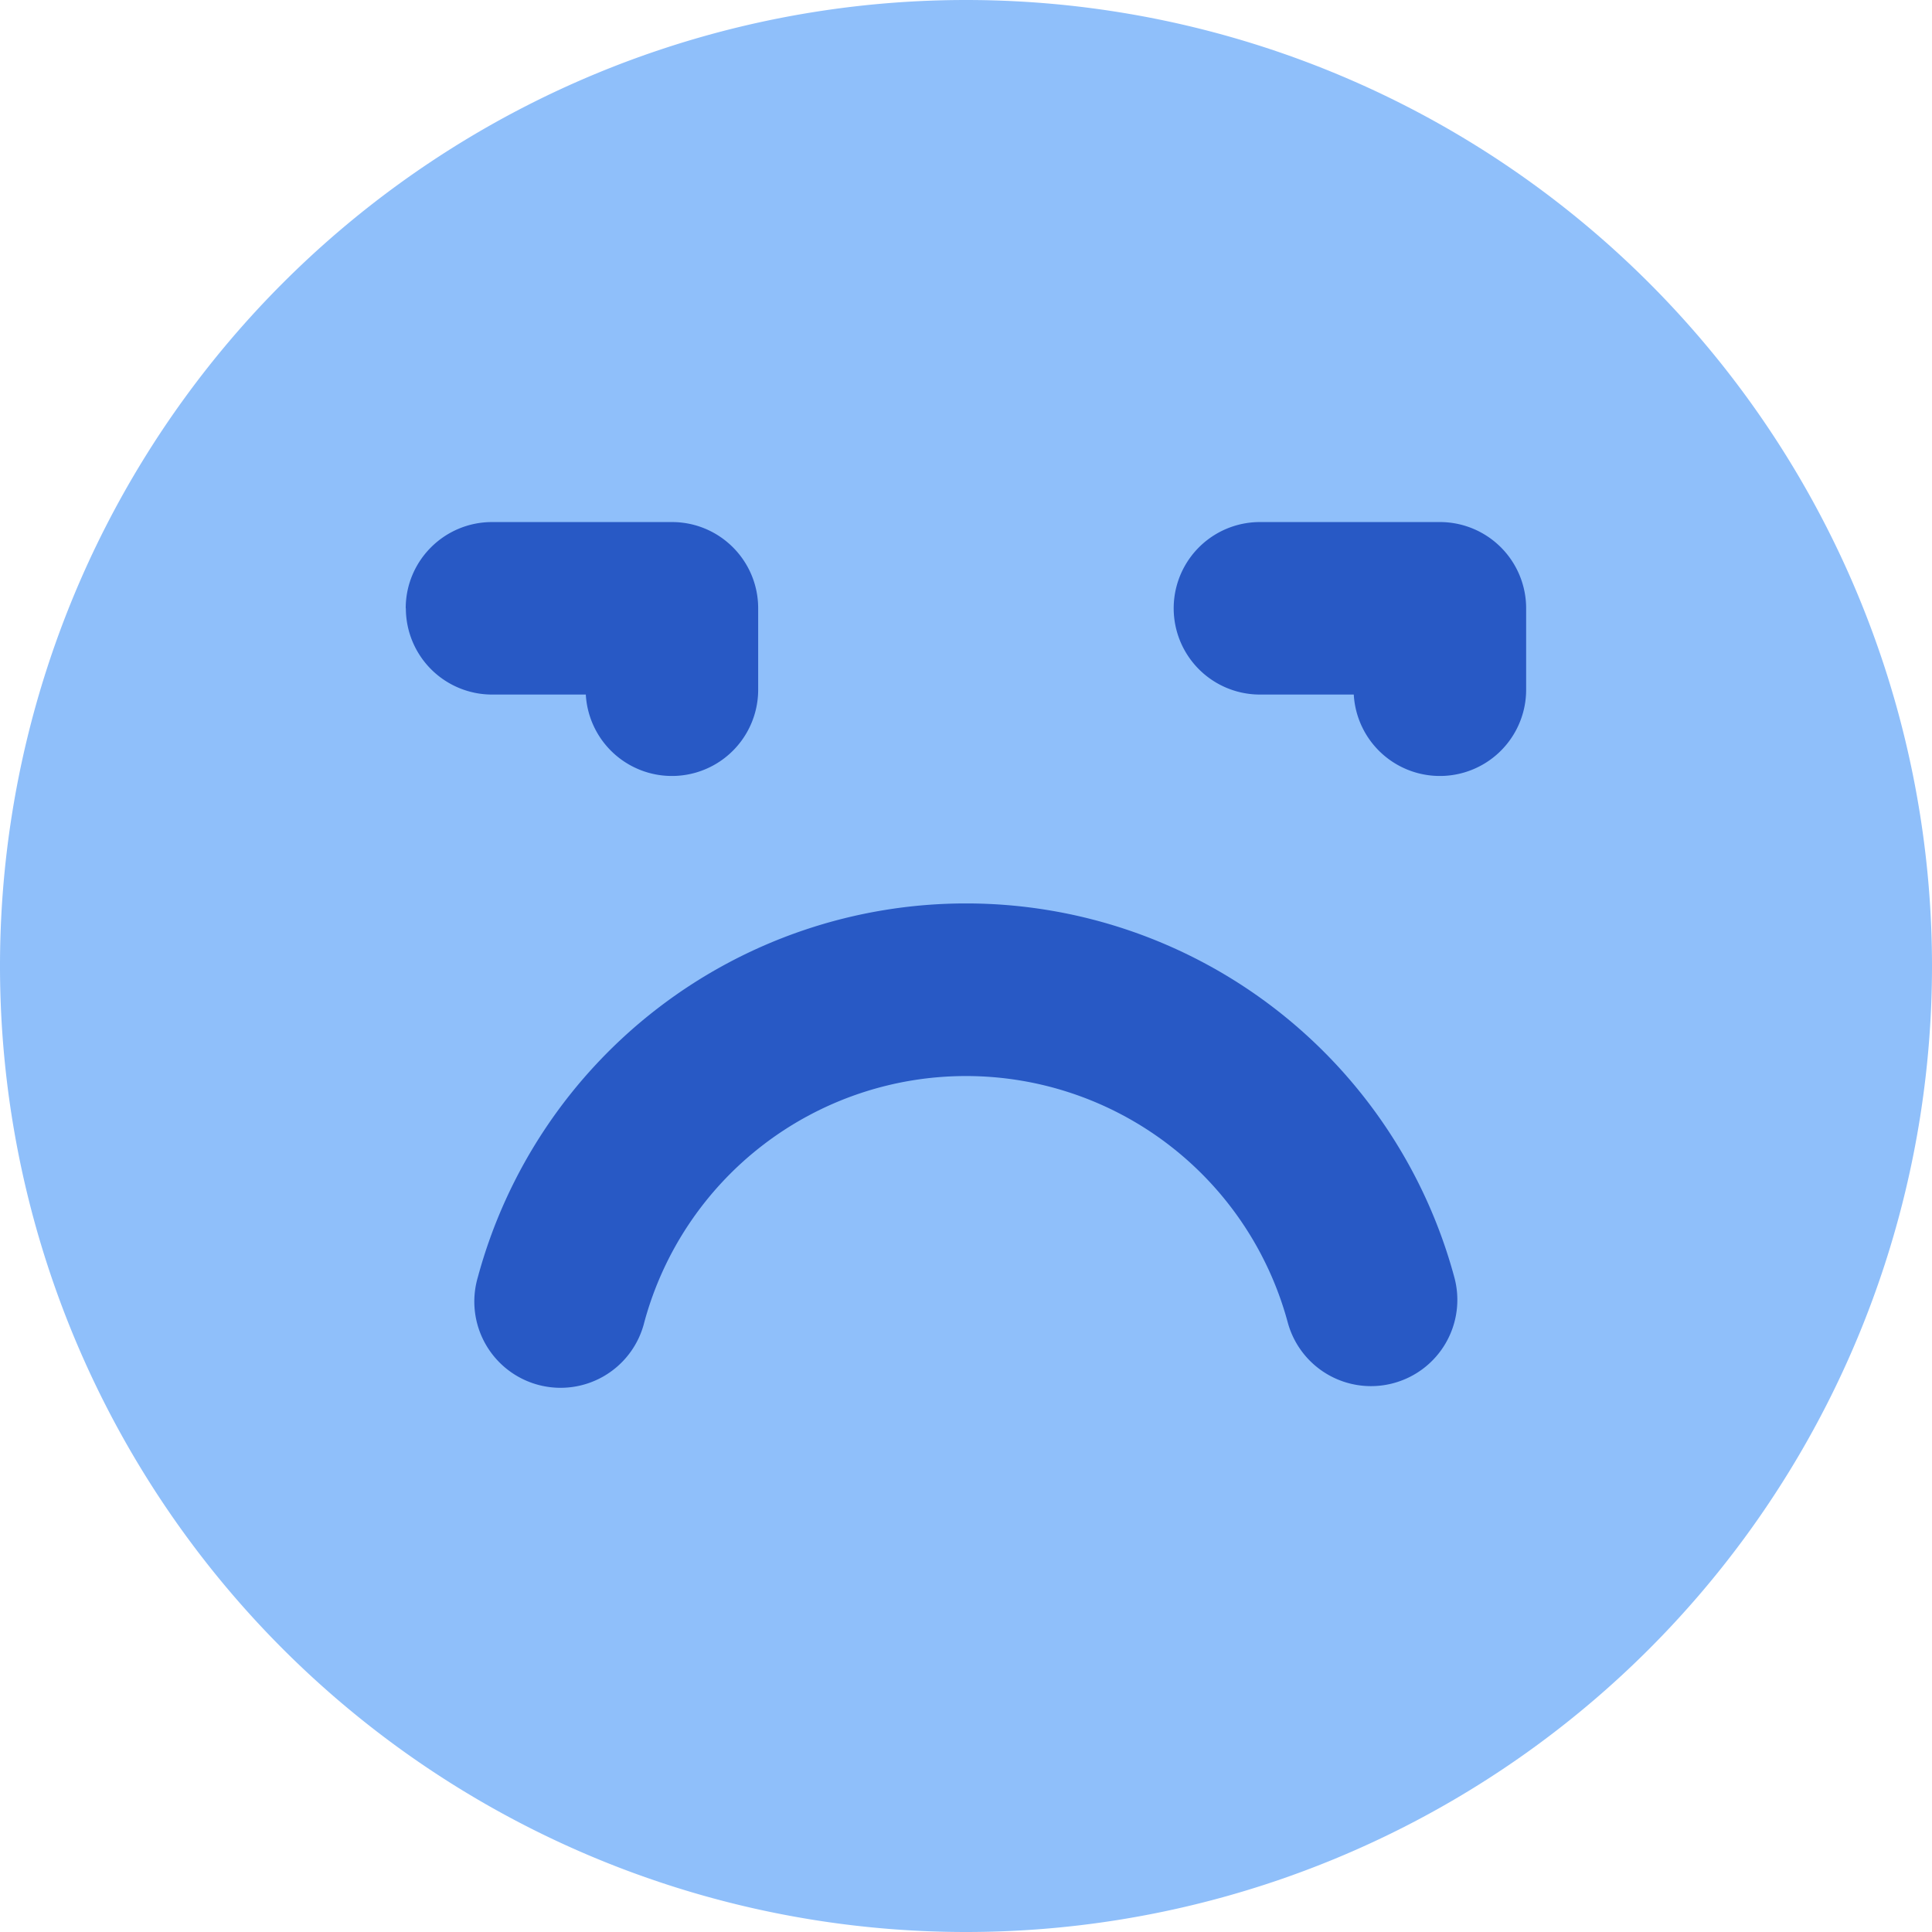
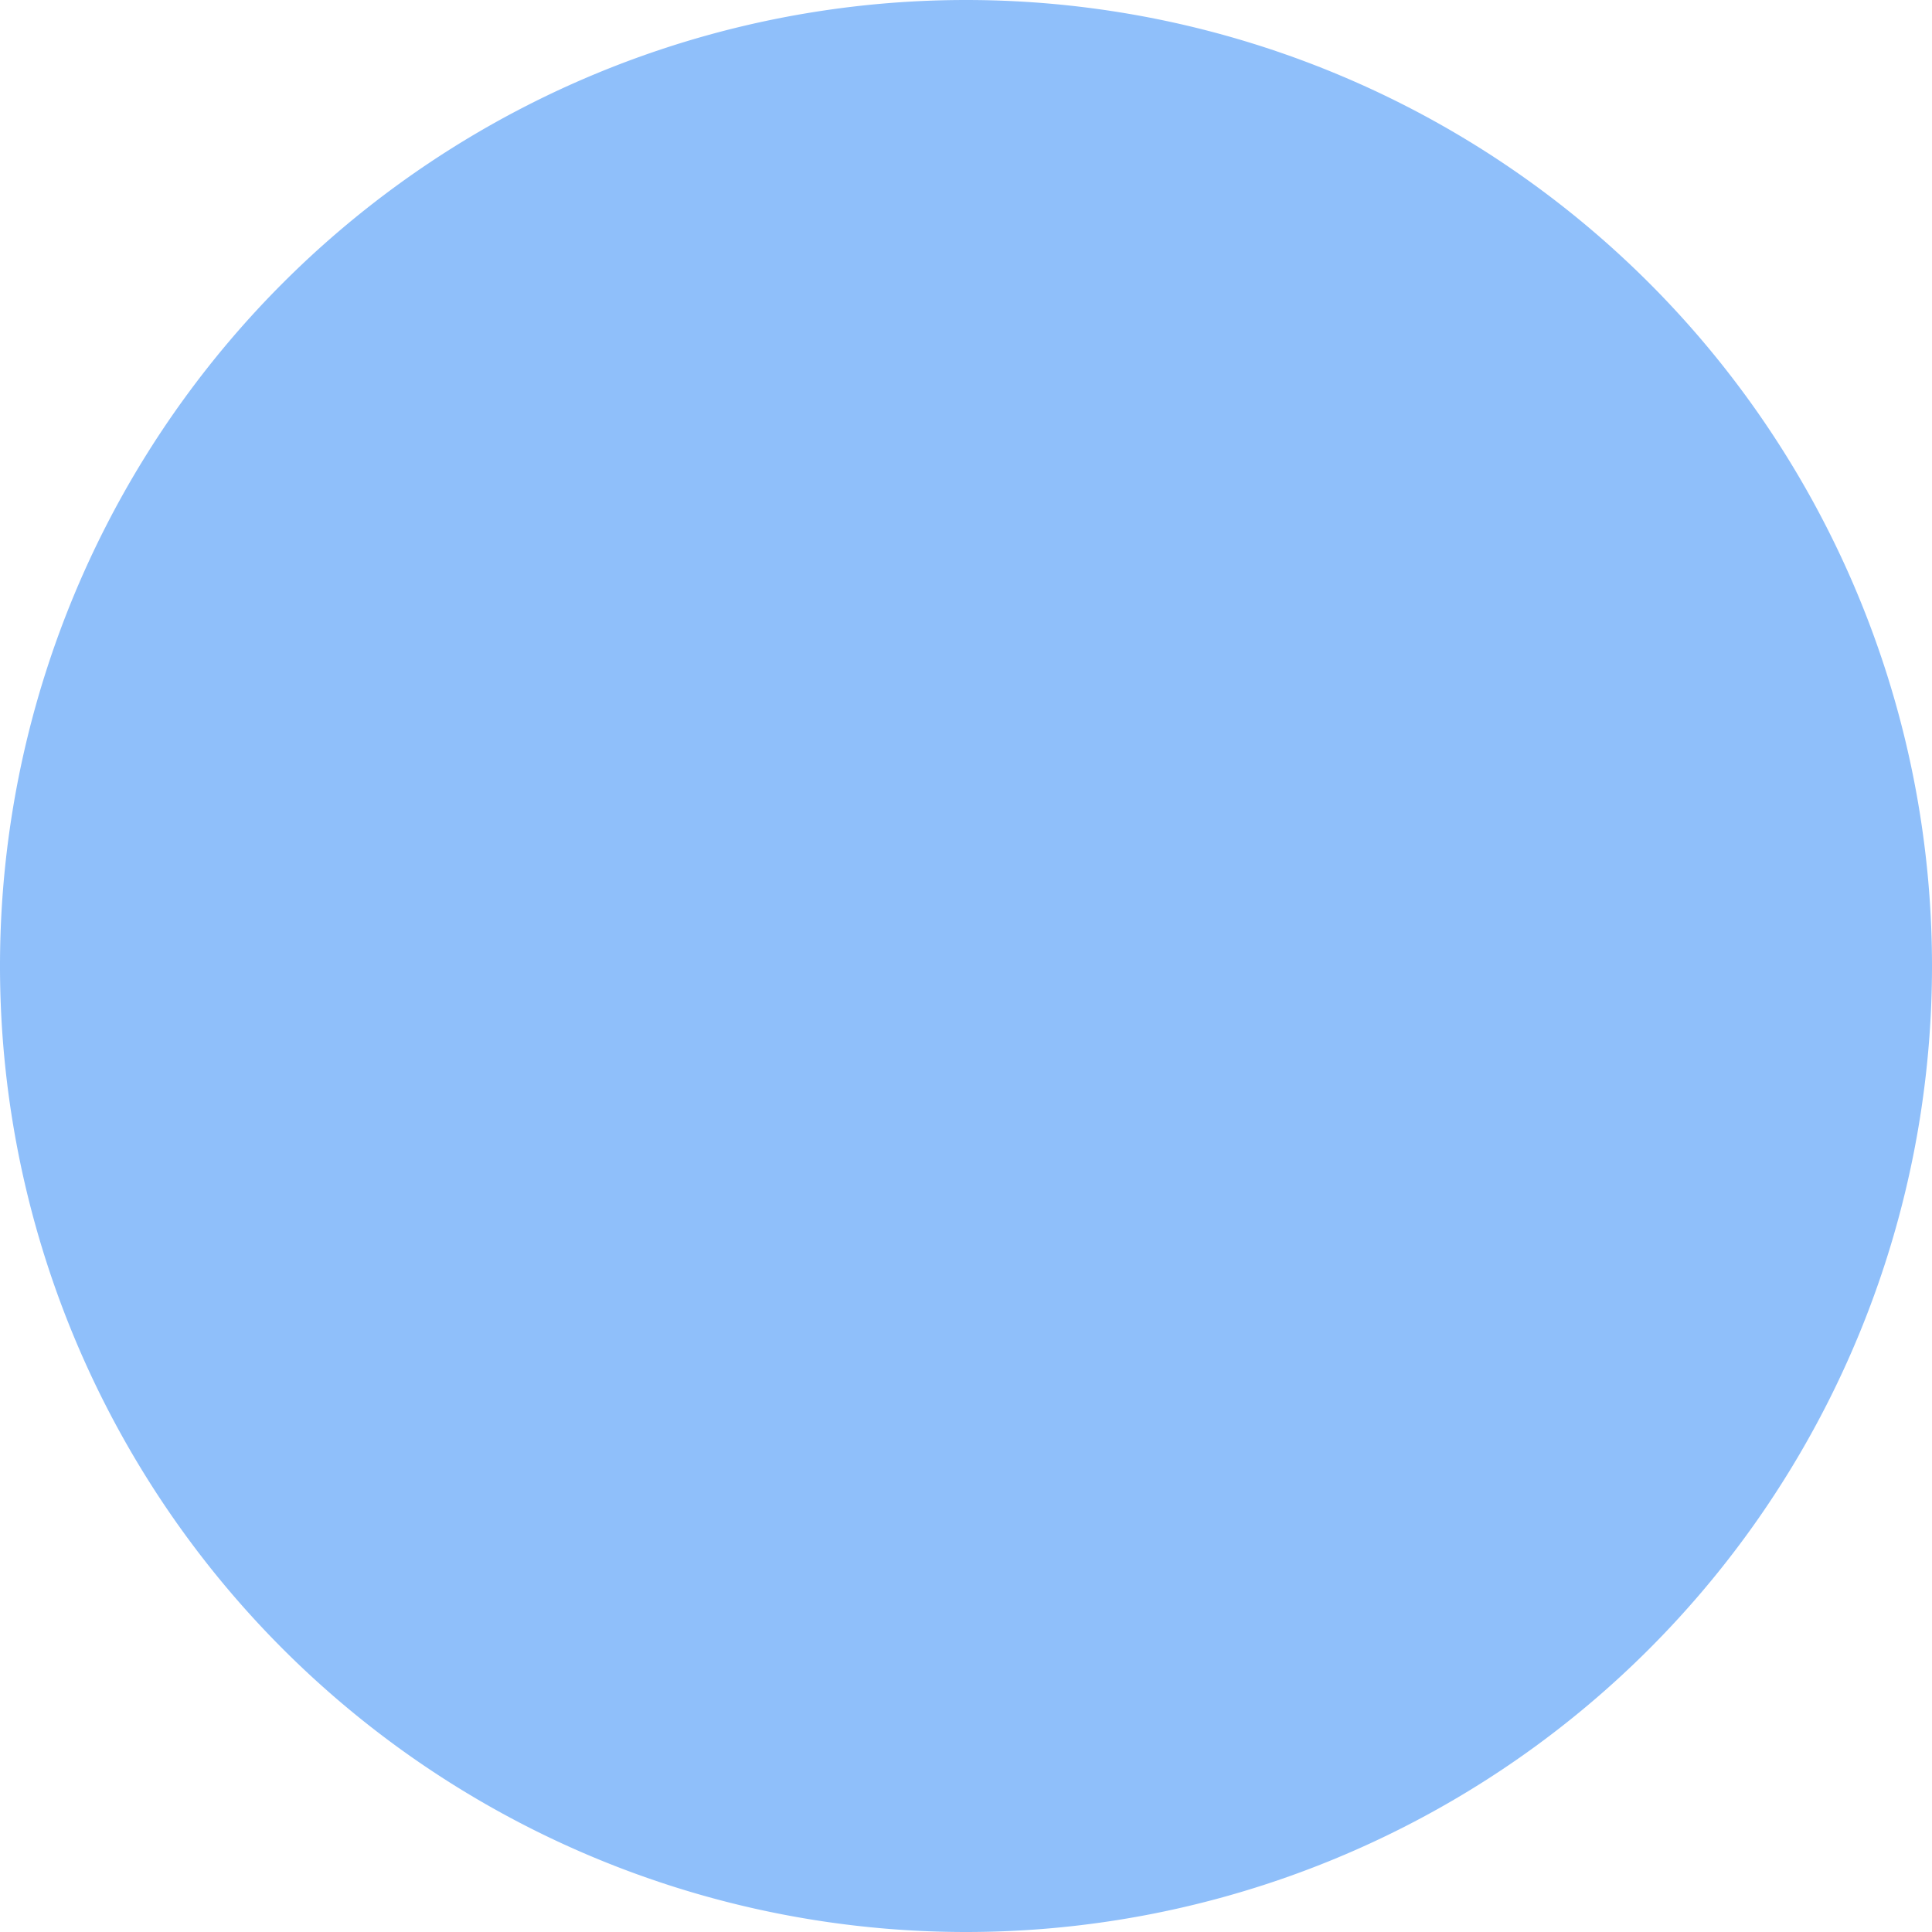
<svg xmlns="http://www.w3.org/2000/svg" fill="none" viewBox="0 0 14 14" id="Smiley-Grumpy--Streamline-Core">
  <desc>Smiley Grumpy Streamline Icon: https://streamlinehq.com</desc>
  <g id="smiley-grumpy">
    <path id="Union" fill="#8fbffa" fill-rule="evenodd" d="M7 0a7 7 0 1 0 0 14A7 7 0 0 0 7 0Z" clip-rule="evenodd" stroke-width="1" />
-     <path id="Union_2" fill="#2859c5" fill-rule="evenodd" d="M2.94 4.408c0 -0.345 0.28 -0.625 0.626 -0.625h1.303c0.346 0 0.625 0.28 0.625 0.625v0.595a0.625 0.625 0 0 1 -1.249 0.03h-0.68a0.625 0.625 0 0 1 -0.624 -0.625Zm7.157 5.615a0.625 0.625 0 0 1 -0.766 -0.442 2.415 2.415 0 0 0 -4.662 0 0.625 0.625 0 1 1 -1.207 -0.324 3.665 3.665 0 0 1 7.077 0 0.625 0.625 0 0 1 -0.442 0.766Zm-0.967 -6.24a0.625 0.625 0 0 0 0 1.25h0.68a0.625 0.625 0 0 0 1.249 -0.03v-0.595a0.625 0.625 0 0 0 -0.625 -0.625H9.13Z" clip-rule="evenodd" stroke-width="1" />
  </g>
</svg>